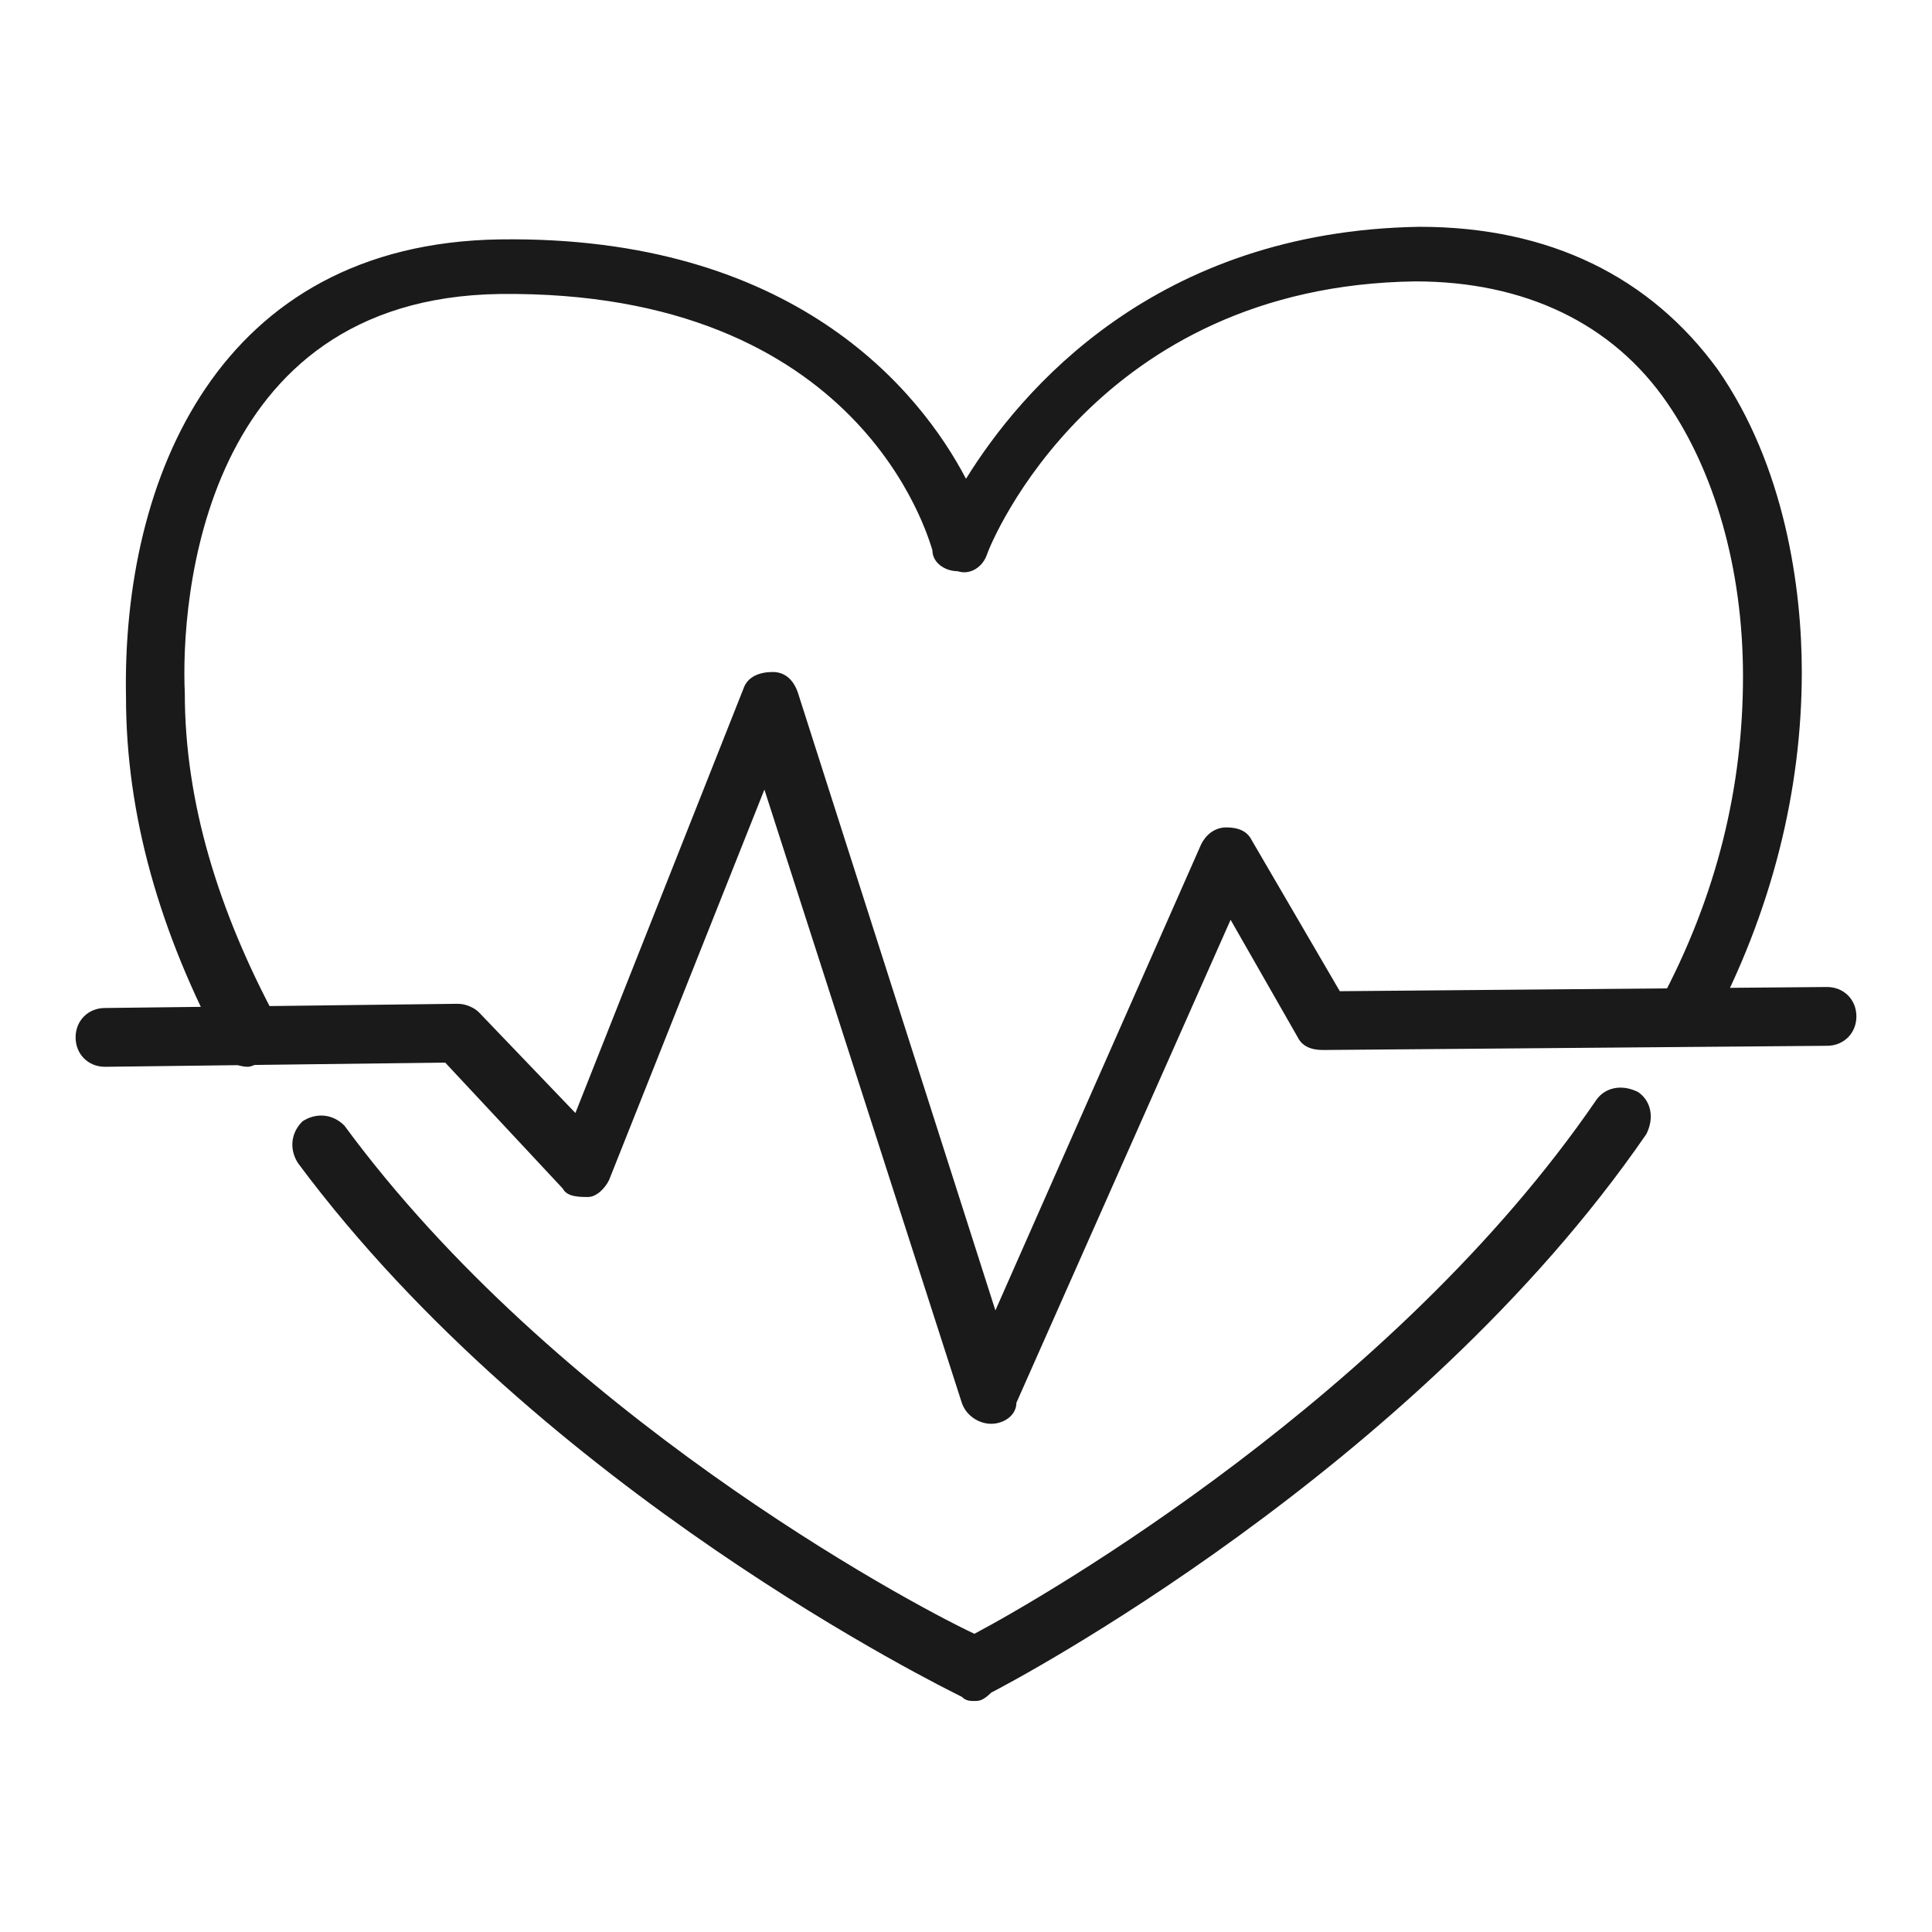
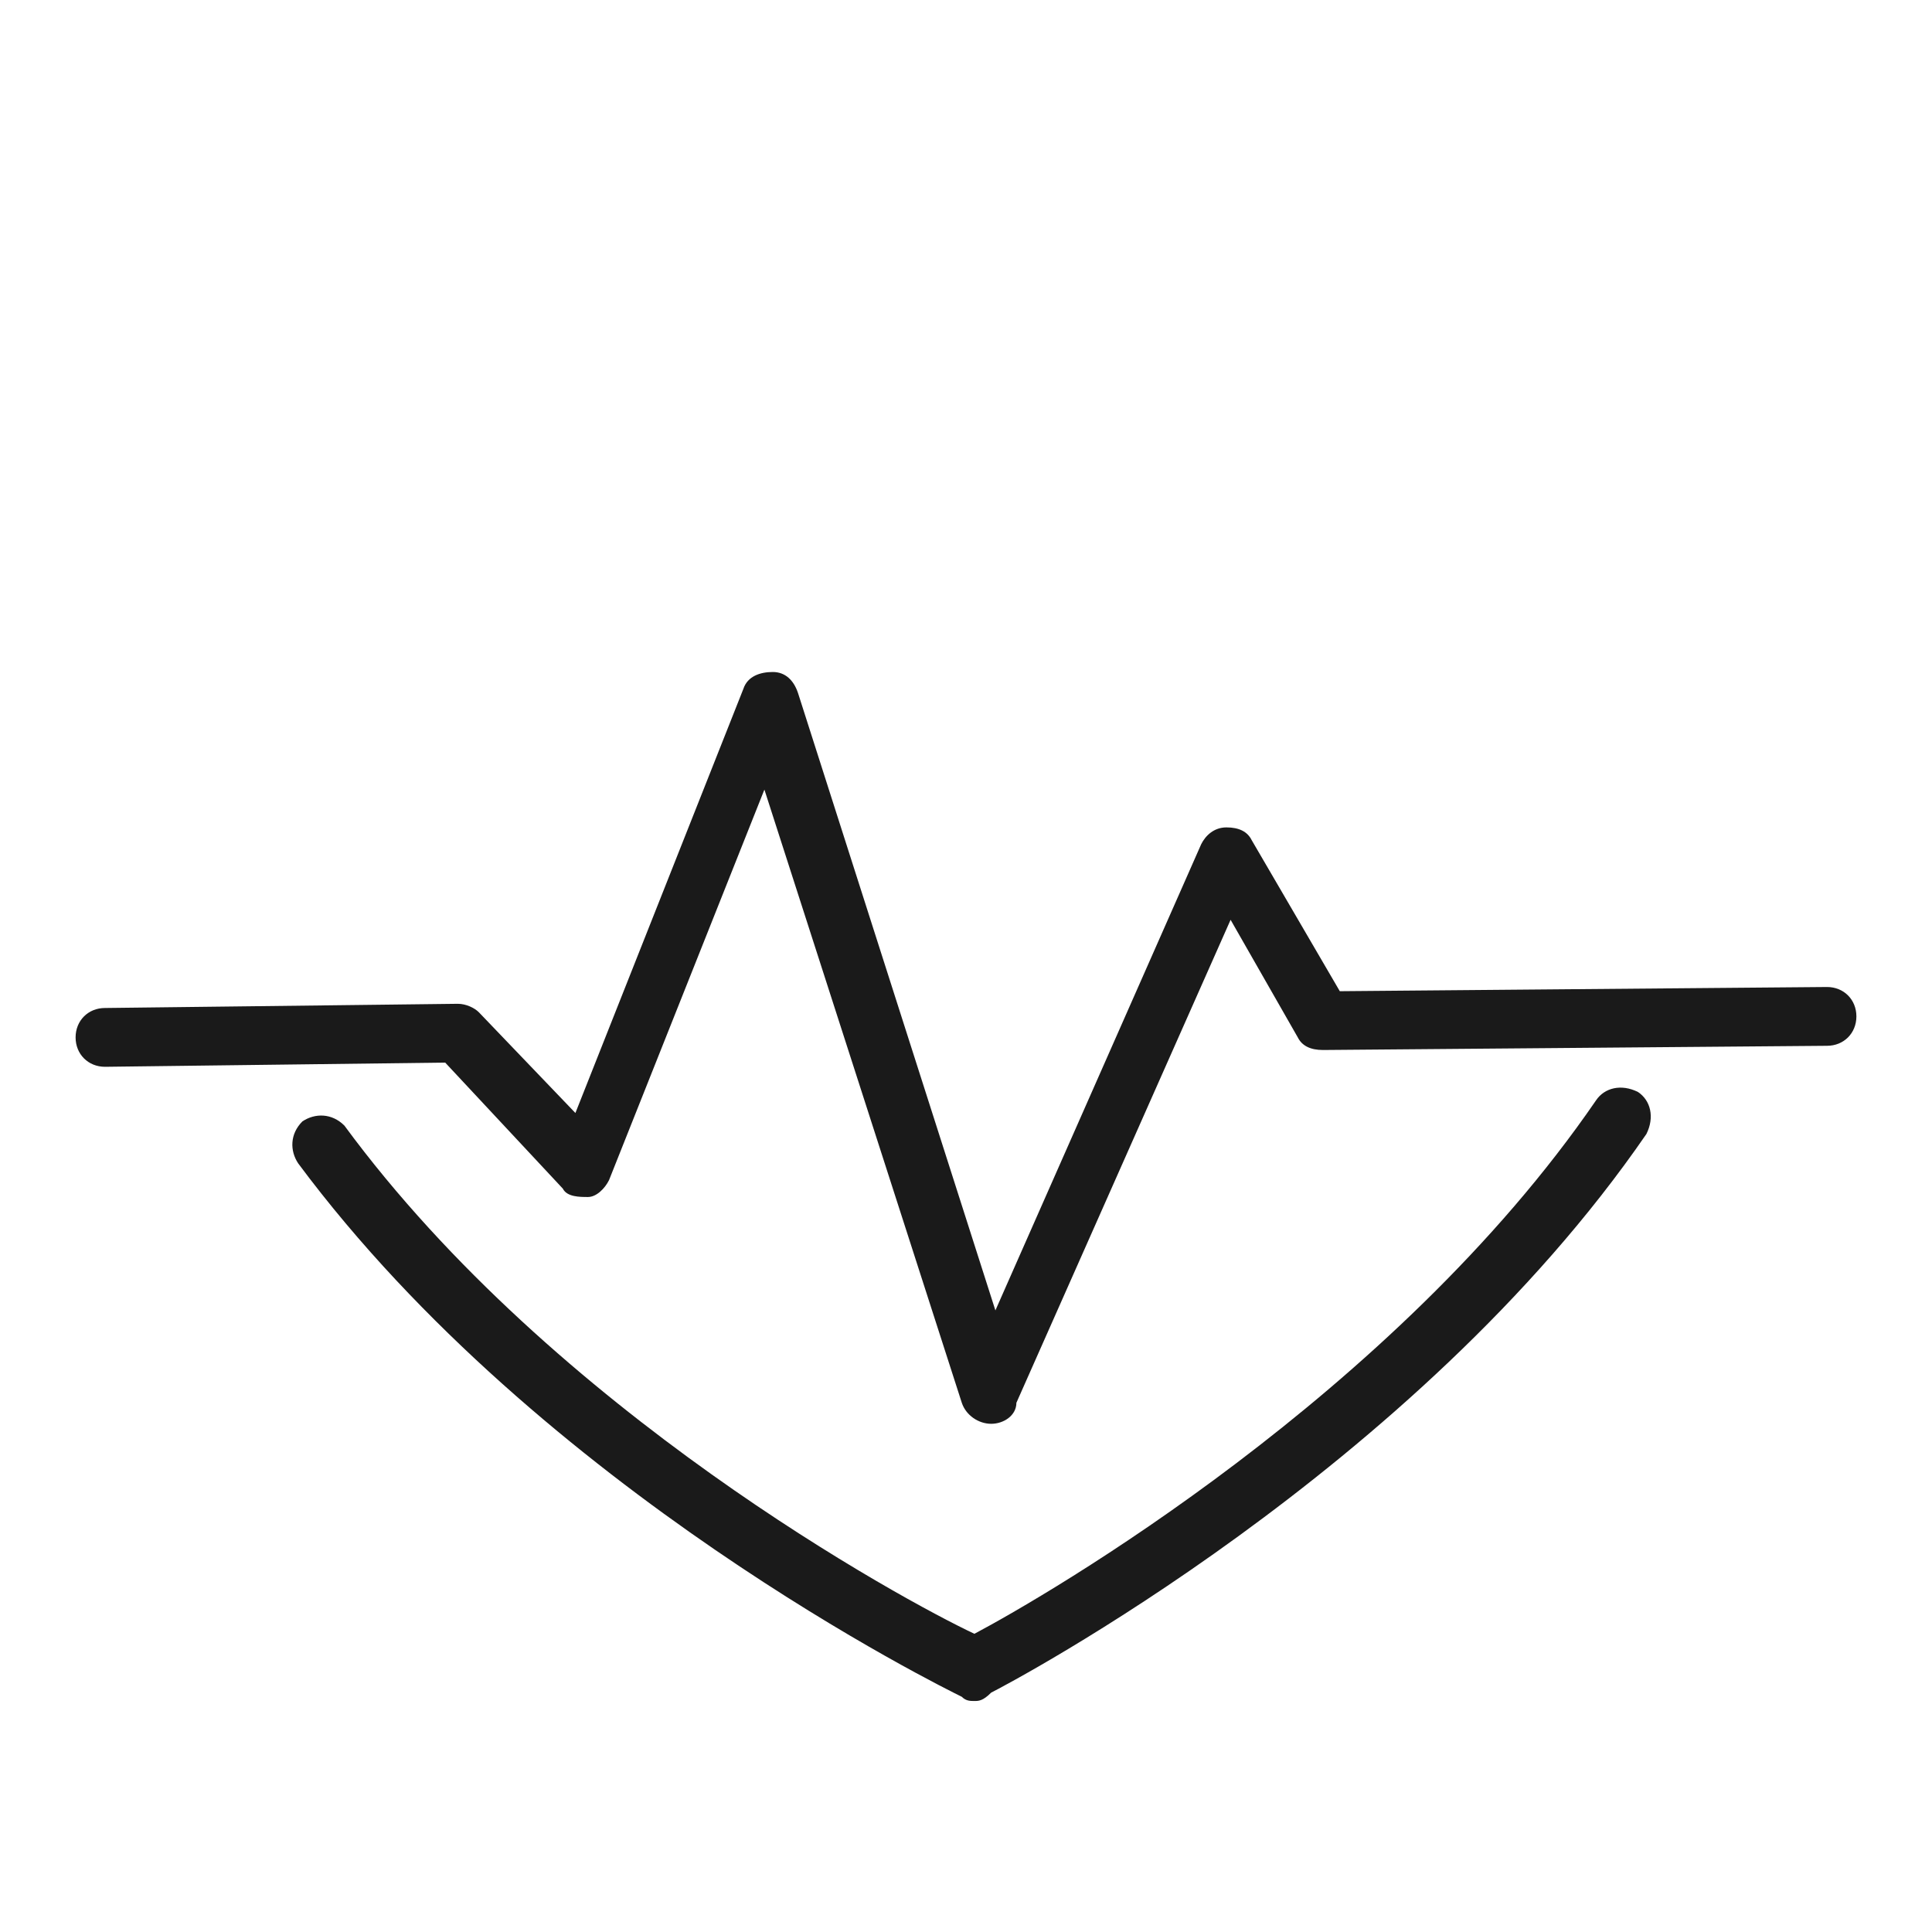
<svg xmlns="http://www.w3.org/2000/svg" version="1.1" id="Vrstva_1" x="0px" y="0px" viewBox="0 0 46 46" style="enable-background:new 0 0 46 46;" xml:space="preserve">
  <style type="text/css">
	.st0{fill:#1A1A1A;}
	.st1{fill:#D8B46A;}
	.st2{fill:#B21253;}
	.st3{fill:#F0E1C1;}
</style>
  <g>
    <g>
      <path class="st0" d="M23.2,40.5c-0.1,0-0.2,0-0.3-0.1c-0.4-0.2-10-4.9-15.8-12.7c-0.2-0.3-0.2-0.7,0.1-1c0.3-0.2,0.7-0.2,1,0.1    c5,6.8,13.3,11.3,15,12.1c1.7-0.9,10-5.7,14.8-12.7c0.2-0.3,0.6-0.4,1-0.2c0.3,0.2,0.4,0.6,0.2,1c-5.5,8-15.2,13.1-15.6,13.3    C23.4,40.5,23.3,40.5,23.2,40.5z" />
    </g>
    <g>
-       <path class="st0" d="M5.9,25.4c-0.2,0-0.5-0.1-0.6-0.4C3.8,22.2,3,19.4,3,16.6C2.9,11.4,5.2,5.8,11.9,5.7c7-0.1,10,3.6,11.1,5.7    c1.3-2.1,4.5-5.9,10.8-6c3.1,0,5.5,1.2,7.1,3.4c1.6,2.3,2,5.2,2,7.2c0,2.8-0.7,5.7-2.2,8.5c-0.2,0.3-0.6,0.5-0.9,0.3    c-0.3-0.2-0.5-0.6-0.3-0.9c1.4-2.6,2-5.2,2-7.8c0-2.6-0.7-4.9-1.8-6.5c-1.3-1.9-3.4-2.9-6-2.9c-7.6,0.1-10.1,6.2-10.2,6.5    c-0.1,0.3-0.4,0.5-0.7,0.4c-0.3,0-0.6-0.2-0.6-0.5c-0.1-0.3-1.7-6.2-10.3-6.1c-7.1,0.1-7.6,7.3-7.5,9.5c0,2.6,0.8,5.2,2.2,7.8    c0.2,0.3,0.1,0.8-0.3,0.9C6.2,25.3,6,25.4,5.9,25.4z" />
-     </g>
+       </g>
    <g>
      <path class="st0" d="M23.6,33.9C23.6,33.9,23.6,33.9,23.6,33.9c-0.3,0-0.6-0.2-0.7-0.5l-4.7-14.6l-3.7,9.3    c-0.1,0.2-0.3,0.4-0.5,0.4c-0.2,0-0.5,0-0.6-0.2l-2.8-3l-8.1,0.1c-0.4,0-0.7-0.3-0.7-0.7c0-0.4,0.3-0.7,0.7-0.7l8.4-0.1    c0.2,0,0.4,0.1,0.5,0.2l2.3,2.4l4-10.1c0.1-0.3,0.4-0.4,0.7-0.4c0.3,0,0.5,0.2,0.6,0.5l4.7,14.7l4.9-11.1c0.1-0.2,0.3-0.4,0.6-0.4    c0.3,0,0.5,0.1,0.6,0.3l2.1,3.6l11.6-0.1c0.4,0,0.7,0.3,0.7,0.7c0,0.4-0.3,0.7-0.7,0.7l-12,0.1c-0.3,0-0.5-0.1-0.6-0.3l-1.6-2.8    l-5.1,11.5C24.2,33.7,23.9,33.9,23.6,33.9z" />
    </g>
  </g>
</svg>